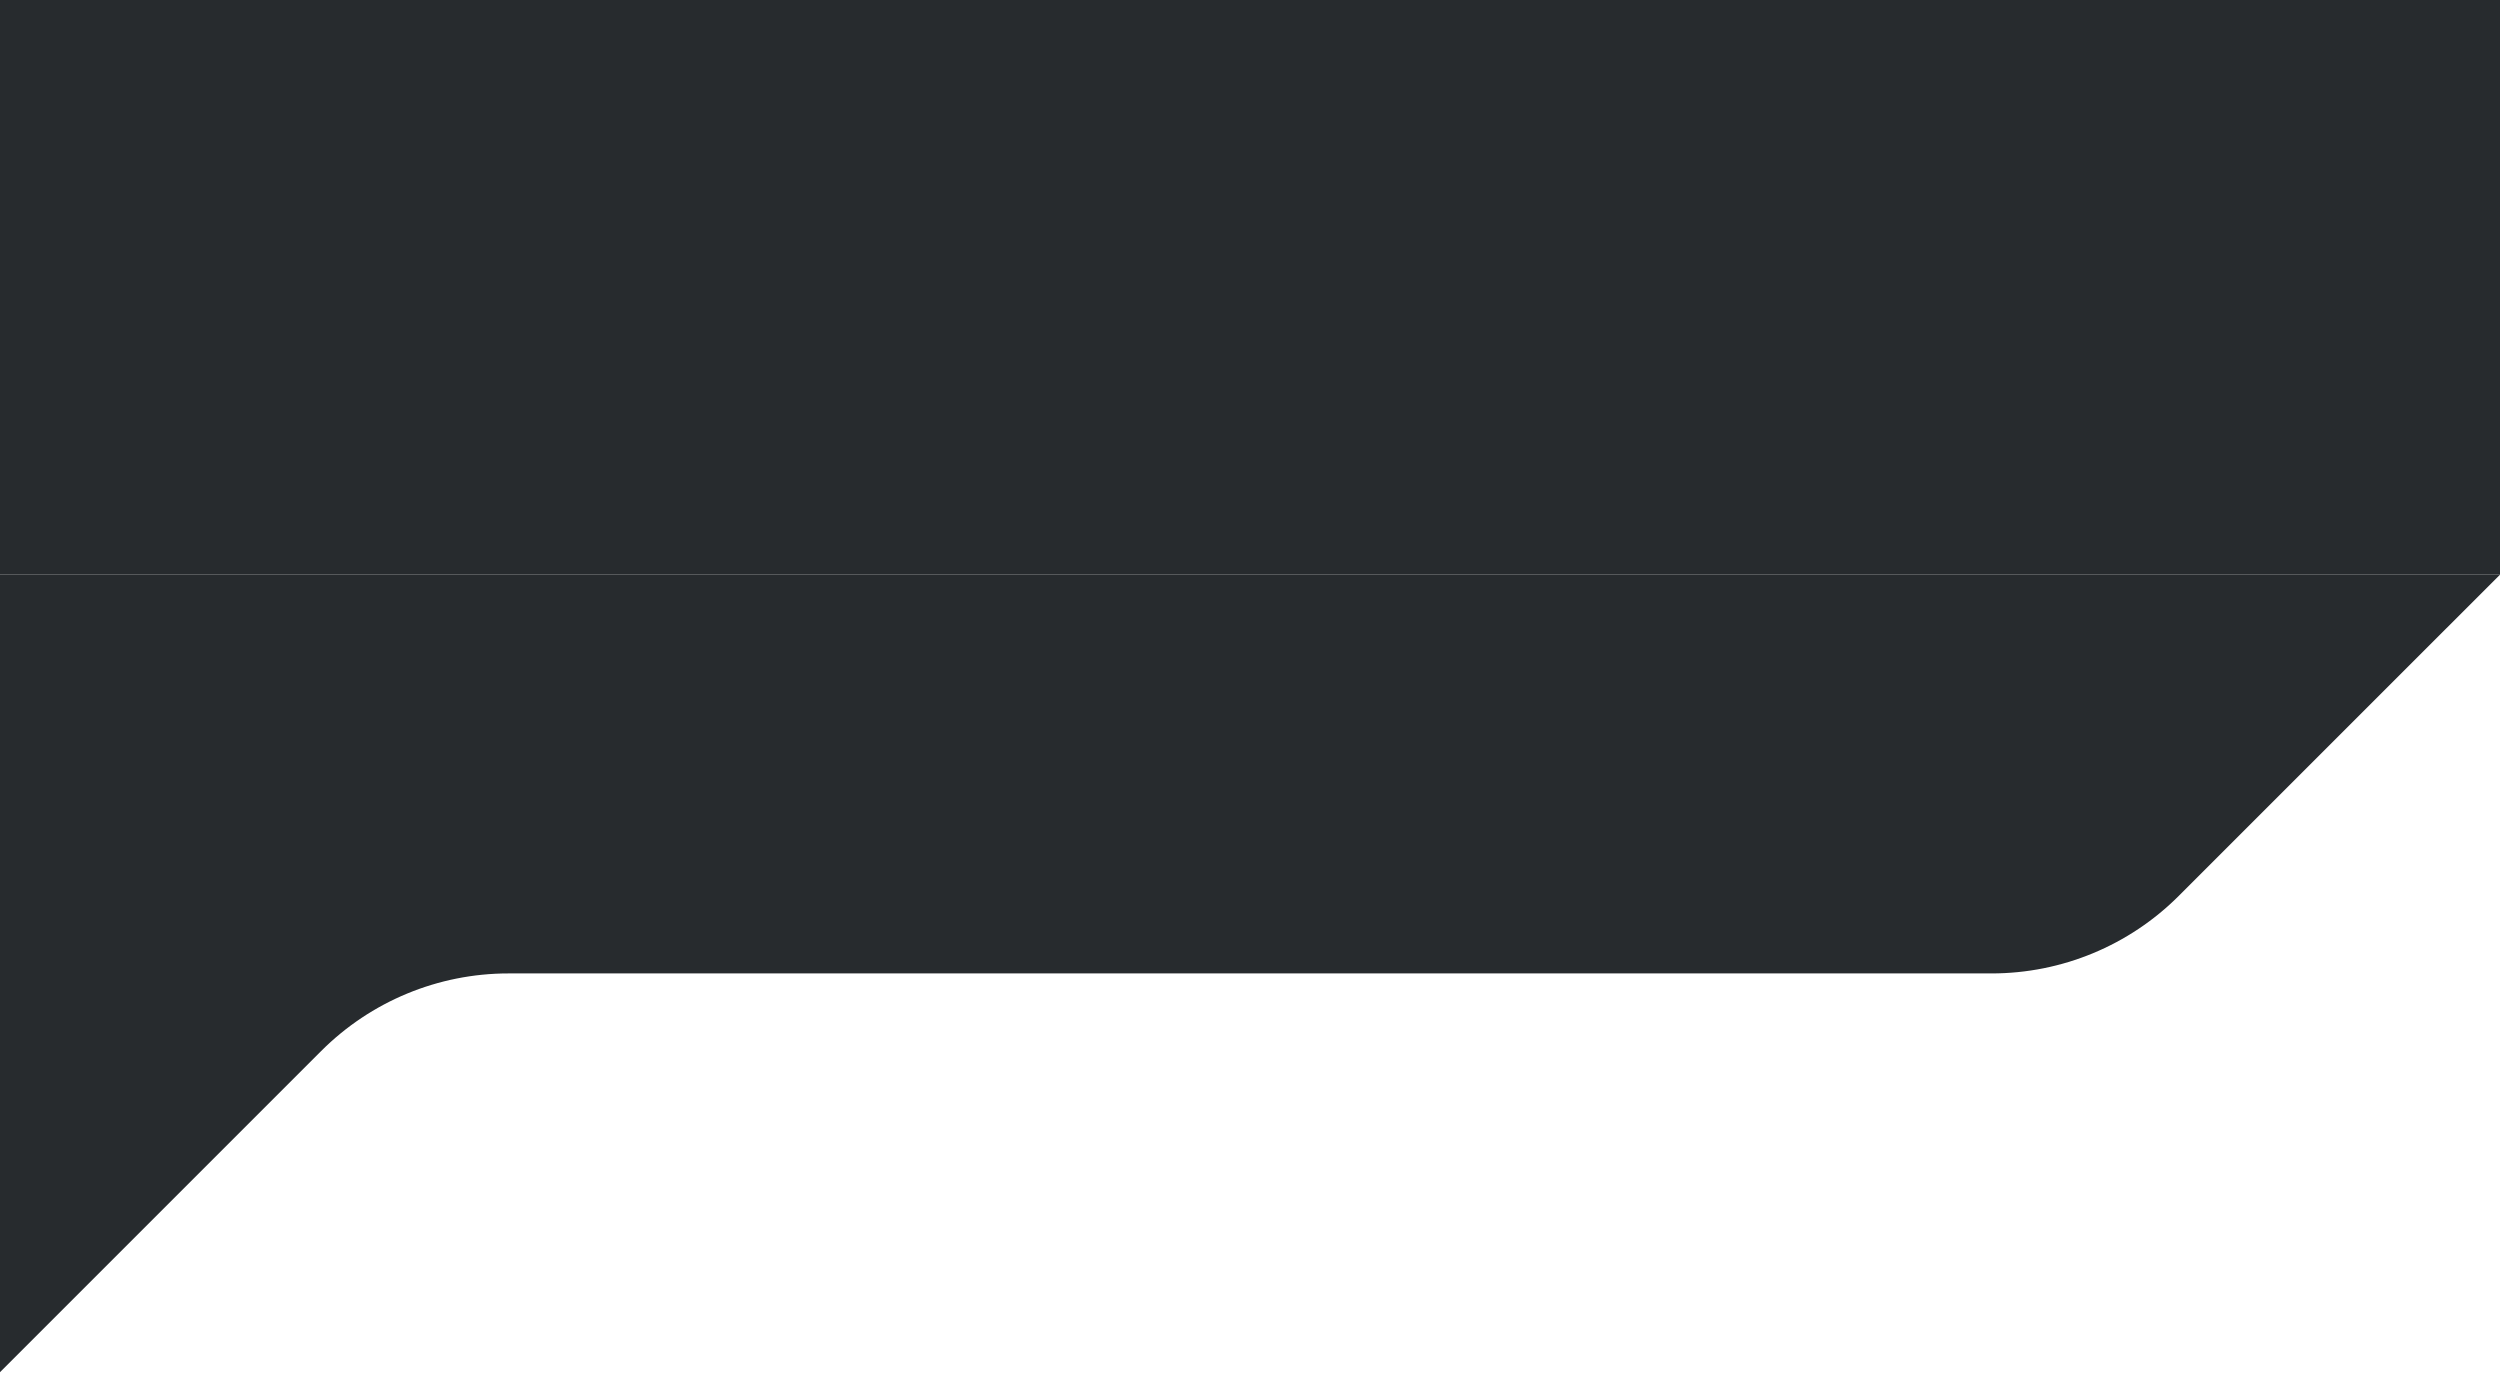
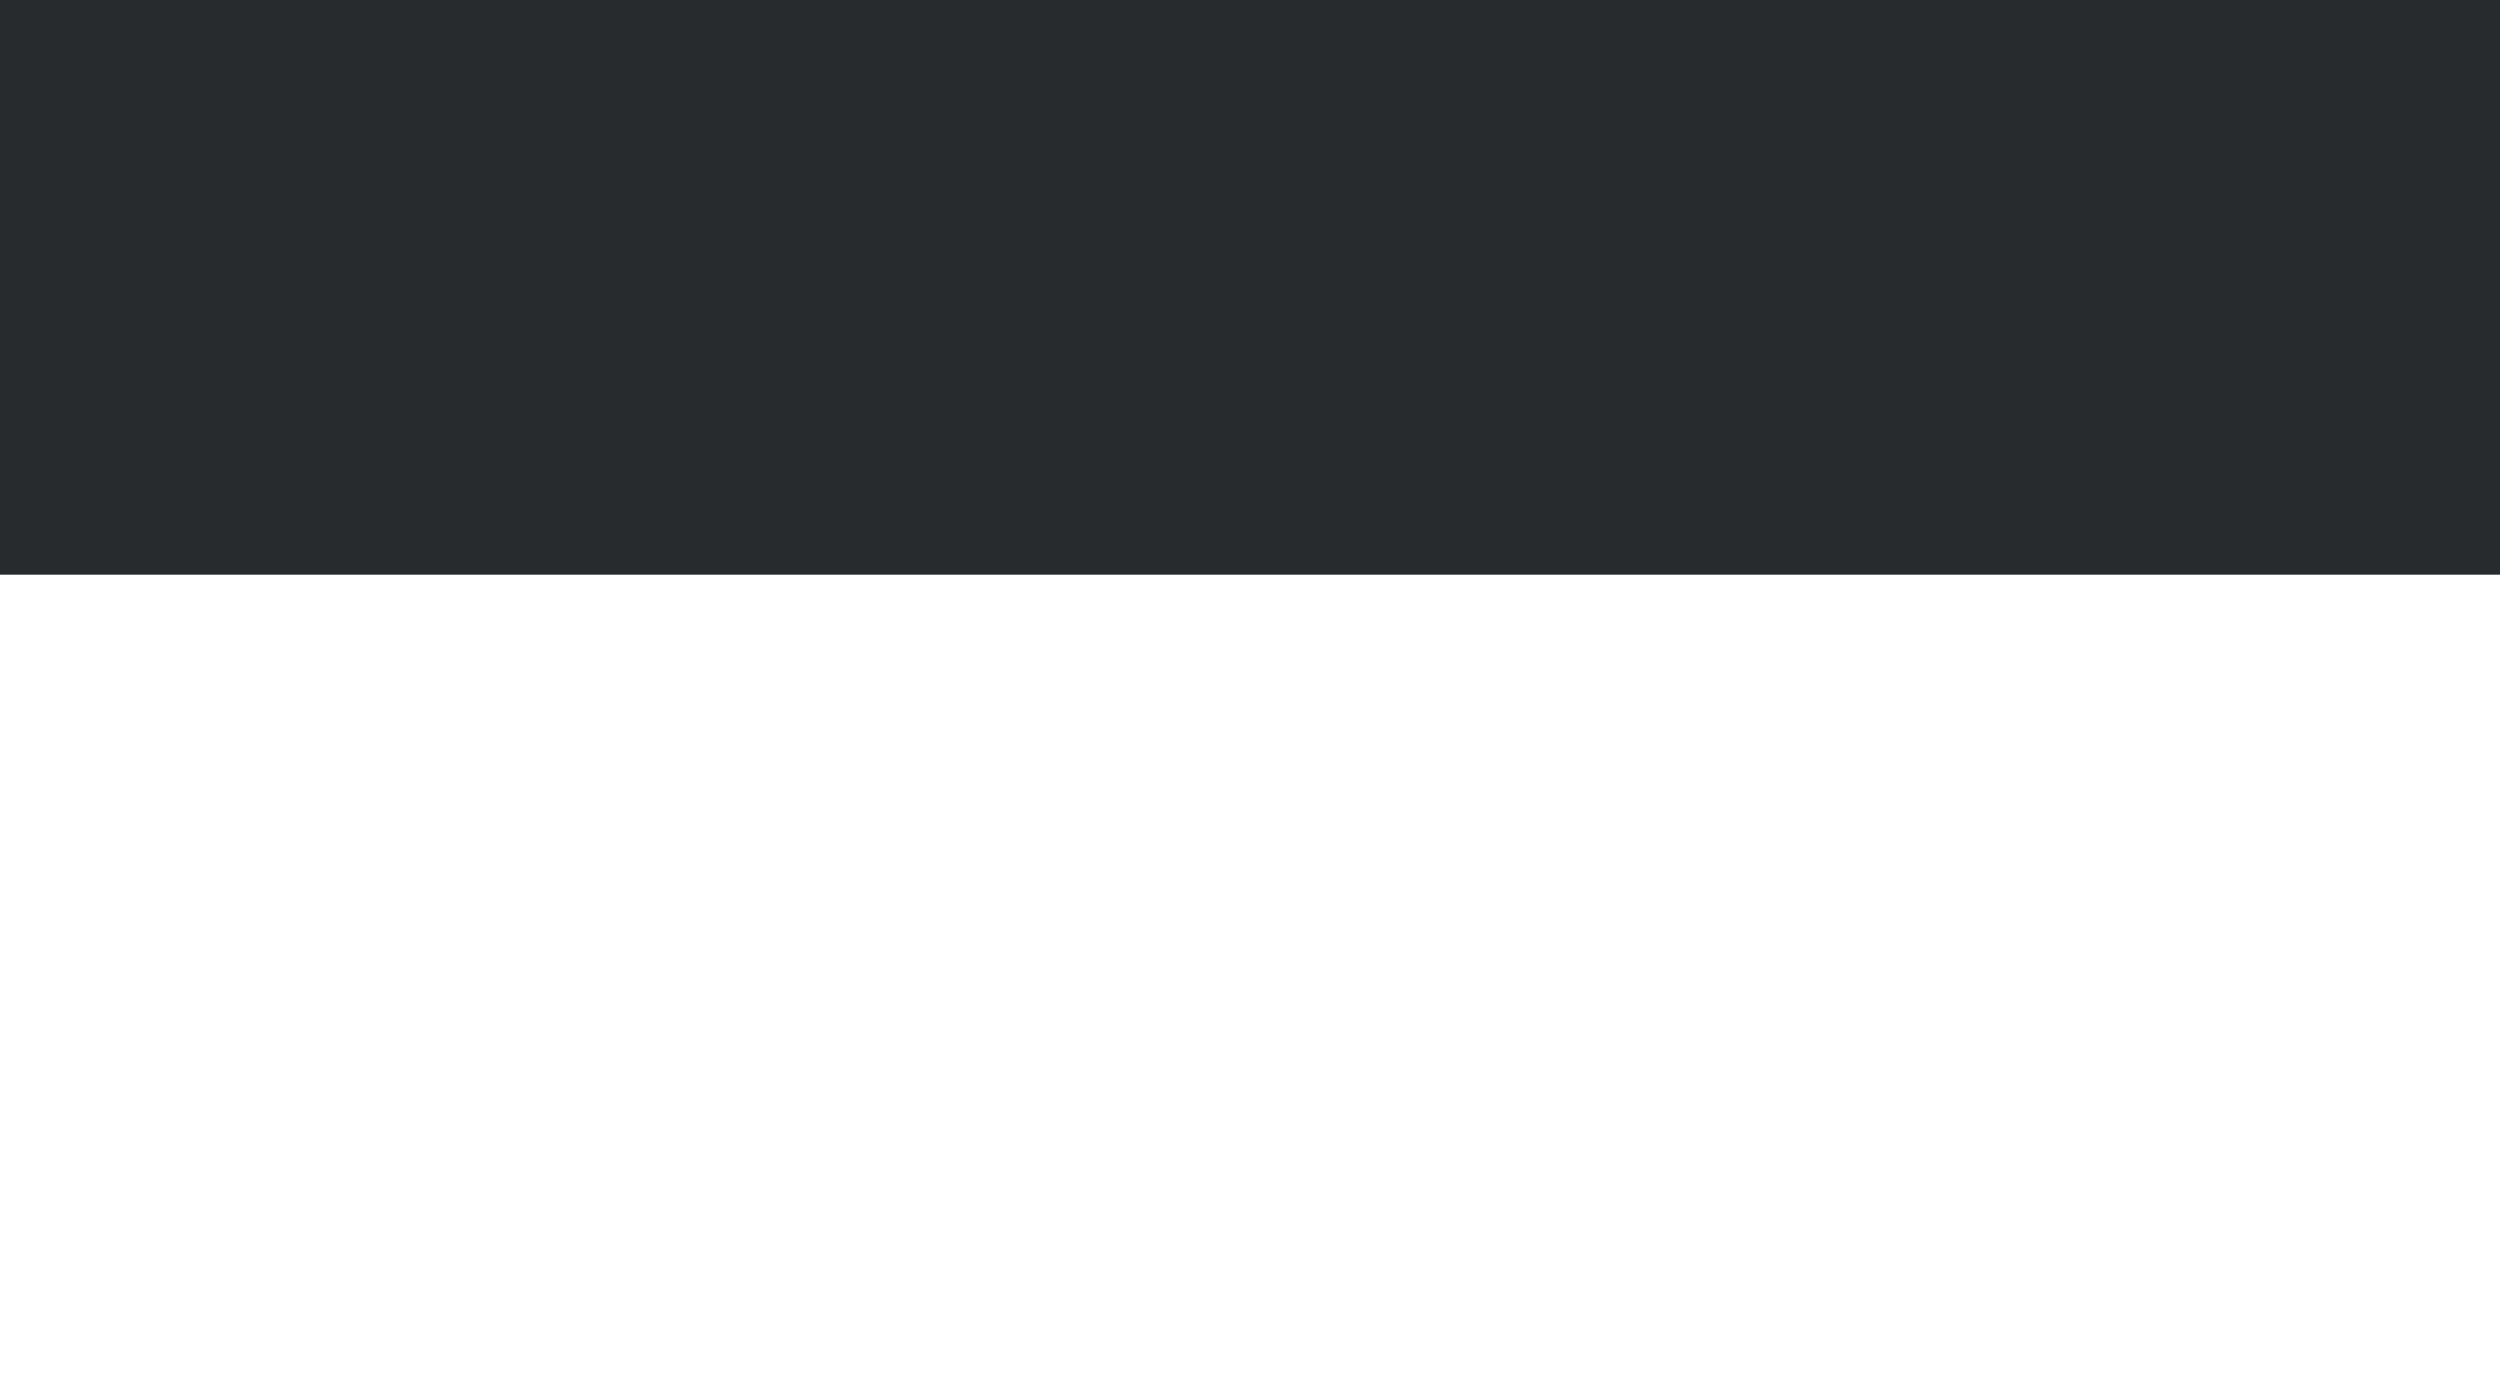
<svg xmlns="http://www.w3.org/2000/svg" width="1366" height="750" viewBox="0 0 1366 750" fill="none">
-   <path d="M0 314V749.77L175.51 574.26C202.64 547.13 239.44 531.88 277.81 531.88H1088.19C1126.56 531.88 1163.36 516.64 1190.49 489.5L1366 314H0Z" fill="#272B2E" />
  <rect width="1366" height="314" transform="matrix(-1 0 0 1 1366 0)" fill="#272B2E" />
</svg>